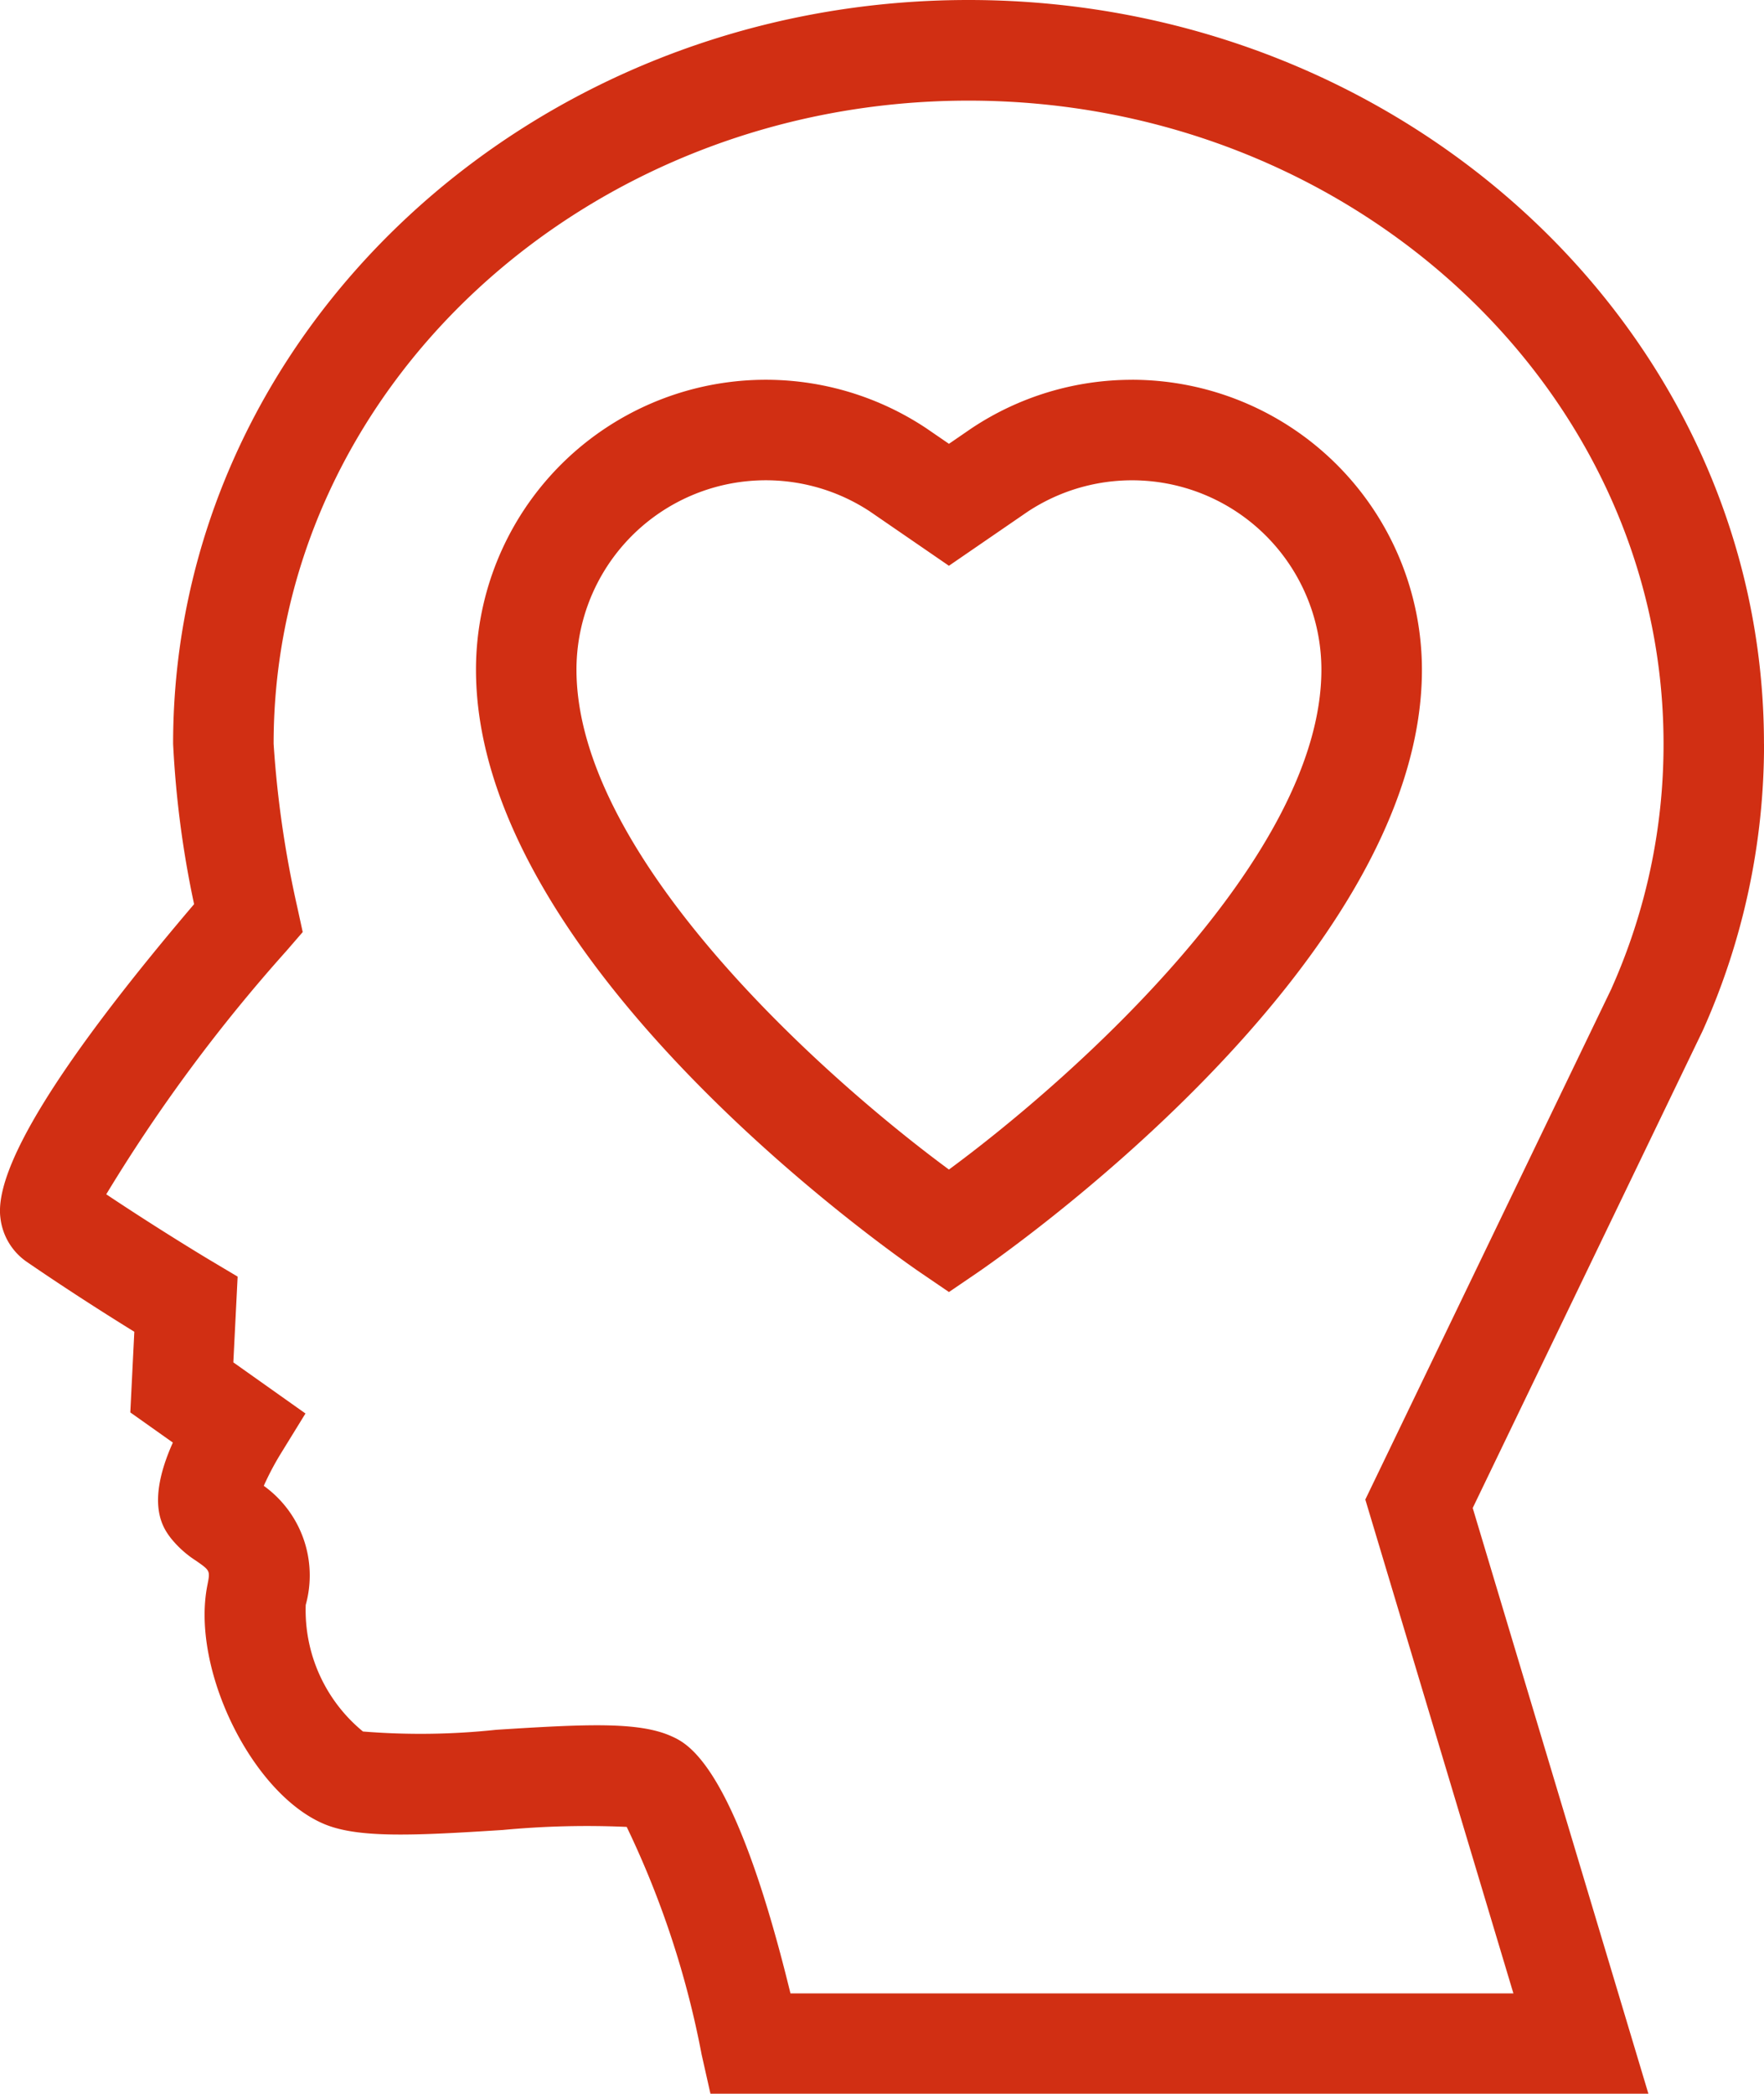
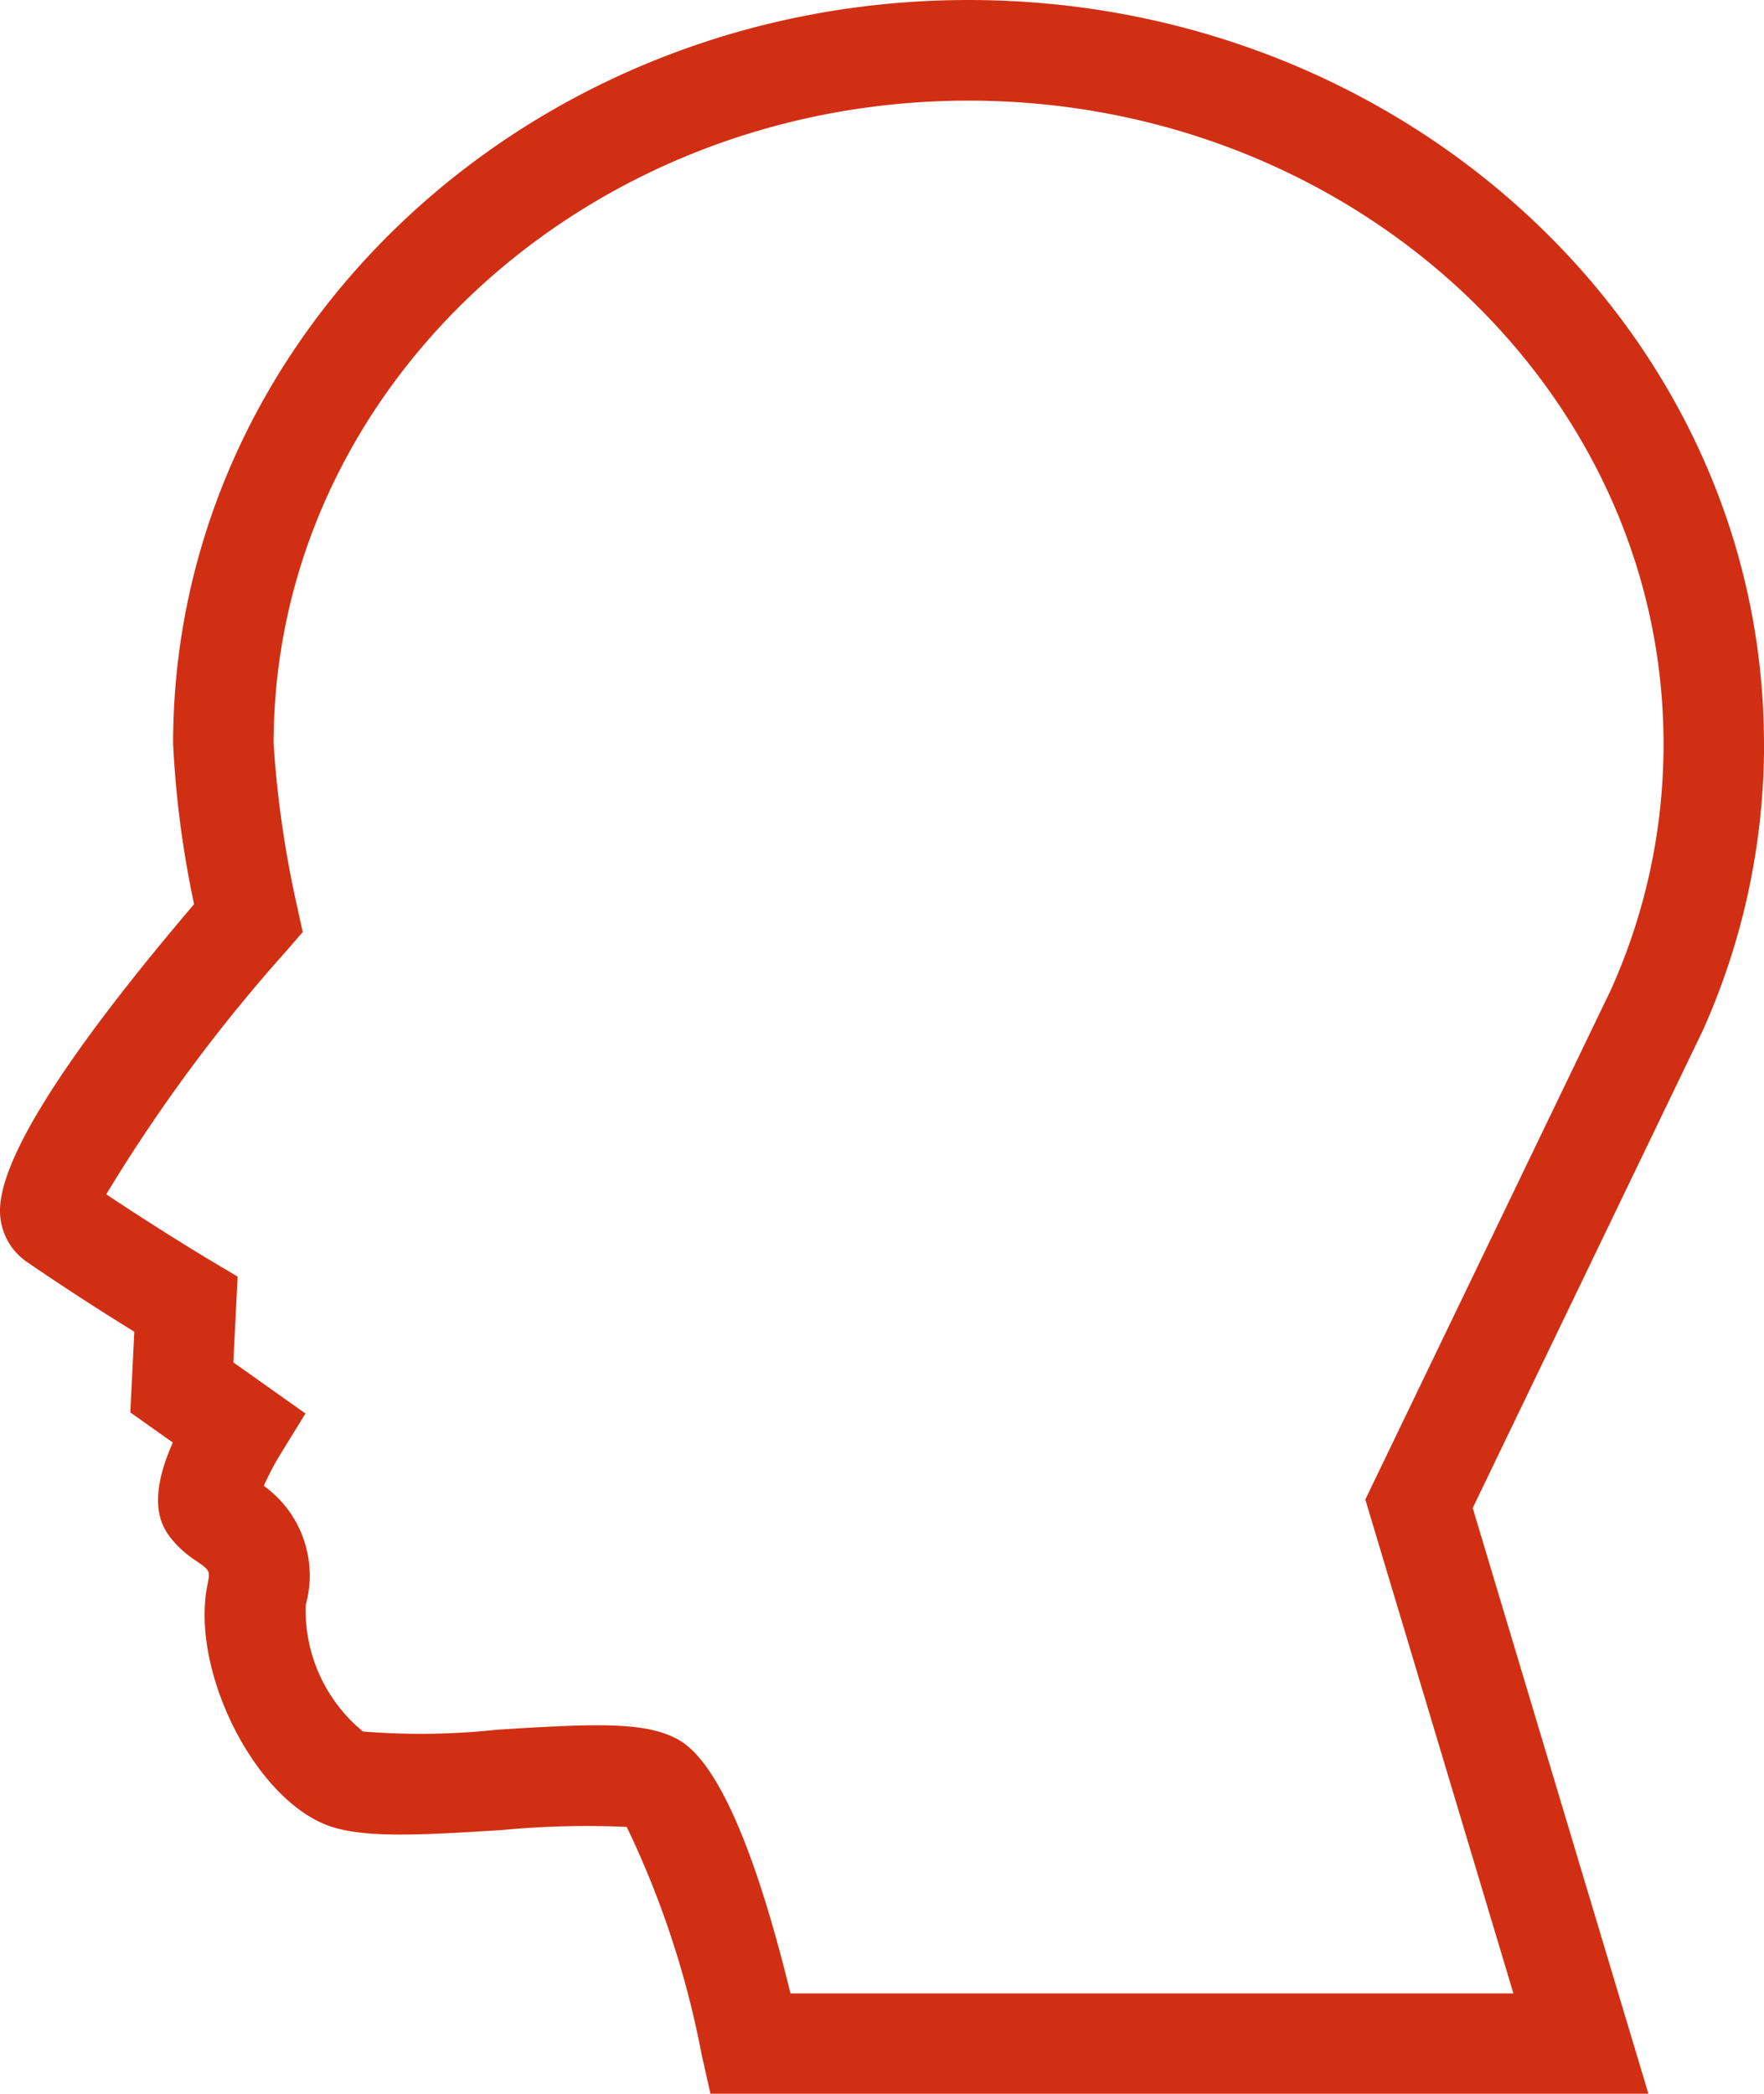
<svg xmlns="http://www.w3.org/2000/svg" id="icon_health" width="47.515" height="56.383" viewBox="0 0 47.515 56.383">
  <path id="Path_16207" data-name="Path 16207" d="M537.079,21.409c0-11.043-9.611-20.029-21.426-20.029s-21.425,8.985-21.425,20.029a26.926,26.926,0,0,0,.565,4.32c-3.635,4.271-5.39,7.111-5.217,8.447a1.667,1.667,0,0,0,.707,1.183c1.126.773,2.218,1.464,2.9,1.885l-.108,2.172,1.146.812c-.741,1.655-.26,2.3-.058,2.569a2.814,2.814,0,0,0,.688.617c.377.264.377.264.3.655-.45,2.253,1.2,5.62,3.154,6.435.92.382,2.422.309,4.8.157a24.136,24.136,0,0,1,3.341-.083,24.836,24.836,0,0,1,2.018,6.13l.238,1.058h25.265l-4.733-15.776,6.195-12.854a18.8,18.8,0,0,0,1.652-7.724m-4.106,6.584-6.634,13.766,3.989,13.3H510.857c-1.5-6.149-2.765-6.727-3.2-6.923-.88-.4-2.3-.33-4.728-.176a19.183,19.183,0,0,1-3.587.046A4.226,4.226,0,0,1,497.8,44.6a2.97,2.97,0,0,0-1.13-3.207,7.6,7.6,0,0,1,.457-.866l.666-1.082-1.943-1.377.116-2.309-.7-.417c-.015-.008-1.341-.8-2.839-1.8a43.891,43.891,0,0,1,4.85-6.551l.442-.511-.144-.661a28.232,28.232,0,0,1-.64-4.408c0-9.551,8.4-17.321,18.719-17.321s18.72,7.77,18.72,17.321a16.084,16.084,0,0,1-1.4,6.584" transform="translate(-489.565 -1.38)" fill="#d12f13" />
-   <path id="Path_16208" data-name="Path 16208" d="M519.422,11.1a7.789,7.789,0,0,0-4.333,1.312l-.6.412-.618-.424a7.807,7.807,0,0,0-12.122,6.507c0,7.991,11.49,15.907,11.978,16.24l.762.519.762-.519c.488-.334,11.978-8.25,11.978-16.24a7.816,7.816,0,0,0-7.807-7.808m-4.933,21.269c-3.38-2.49-10.033-8.43-10.033-13.461a5.1,5.1,0,0,1,7.9-4.264l2.132,1.465,2.116-1.453a5.1,5.1,0,0,1,7.917,4.252c0,5.032-6.653,10.972-10.033,13.461" transform="translate(-488.928 -0.872)" fill="#d12f13" />
</svg>